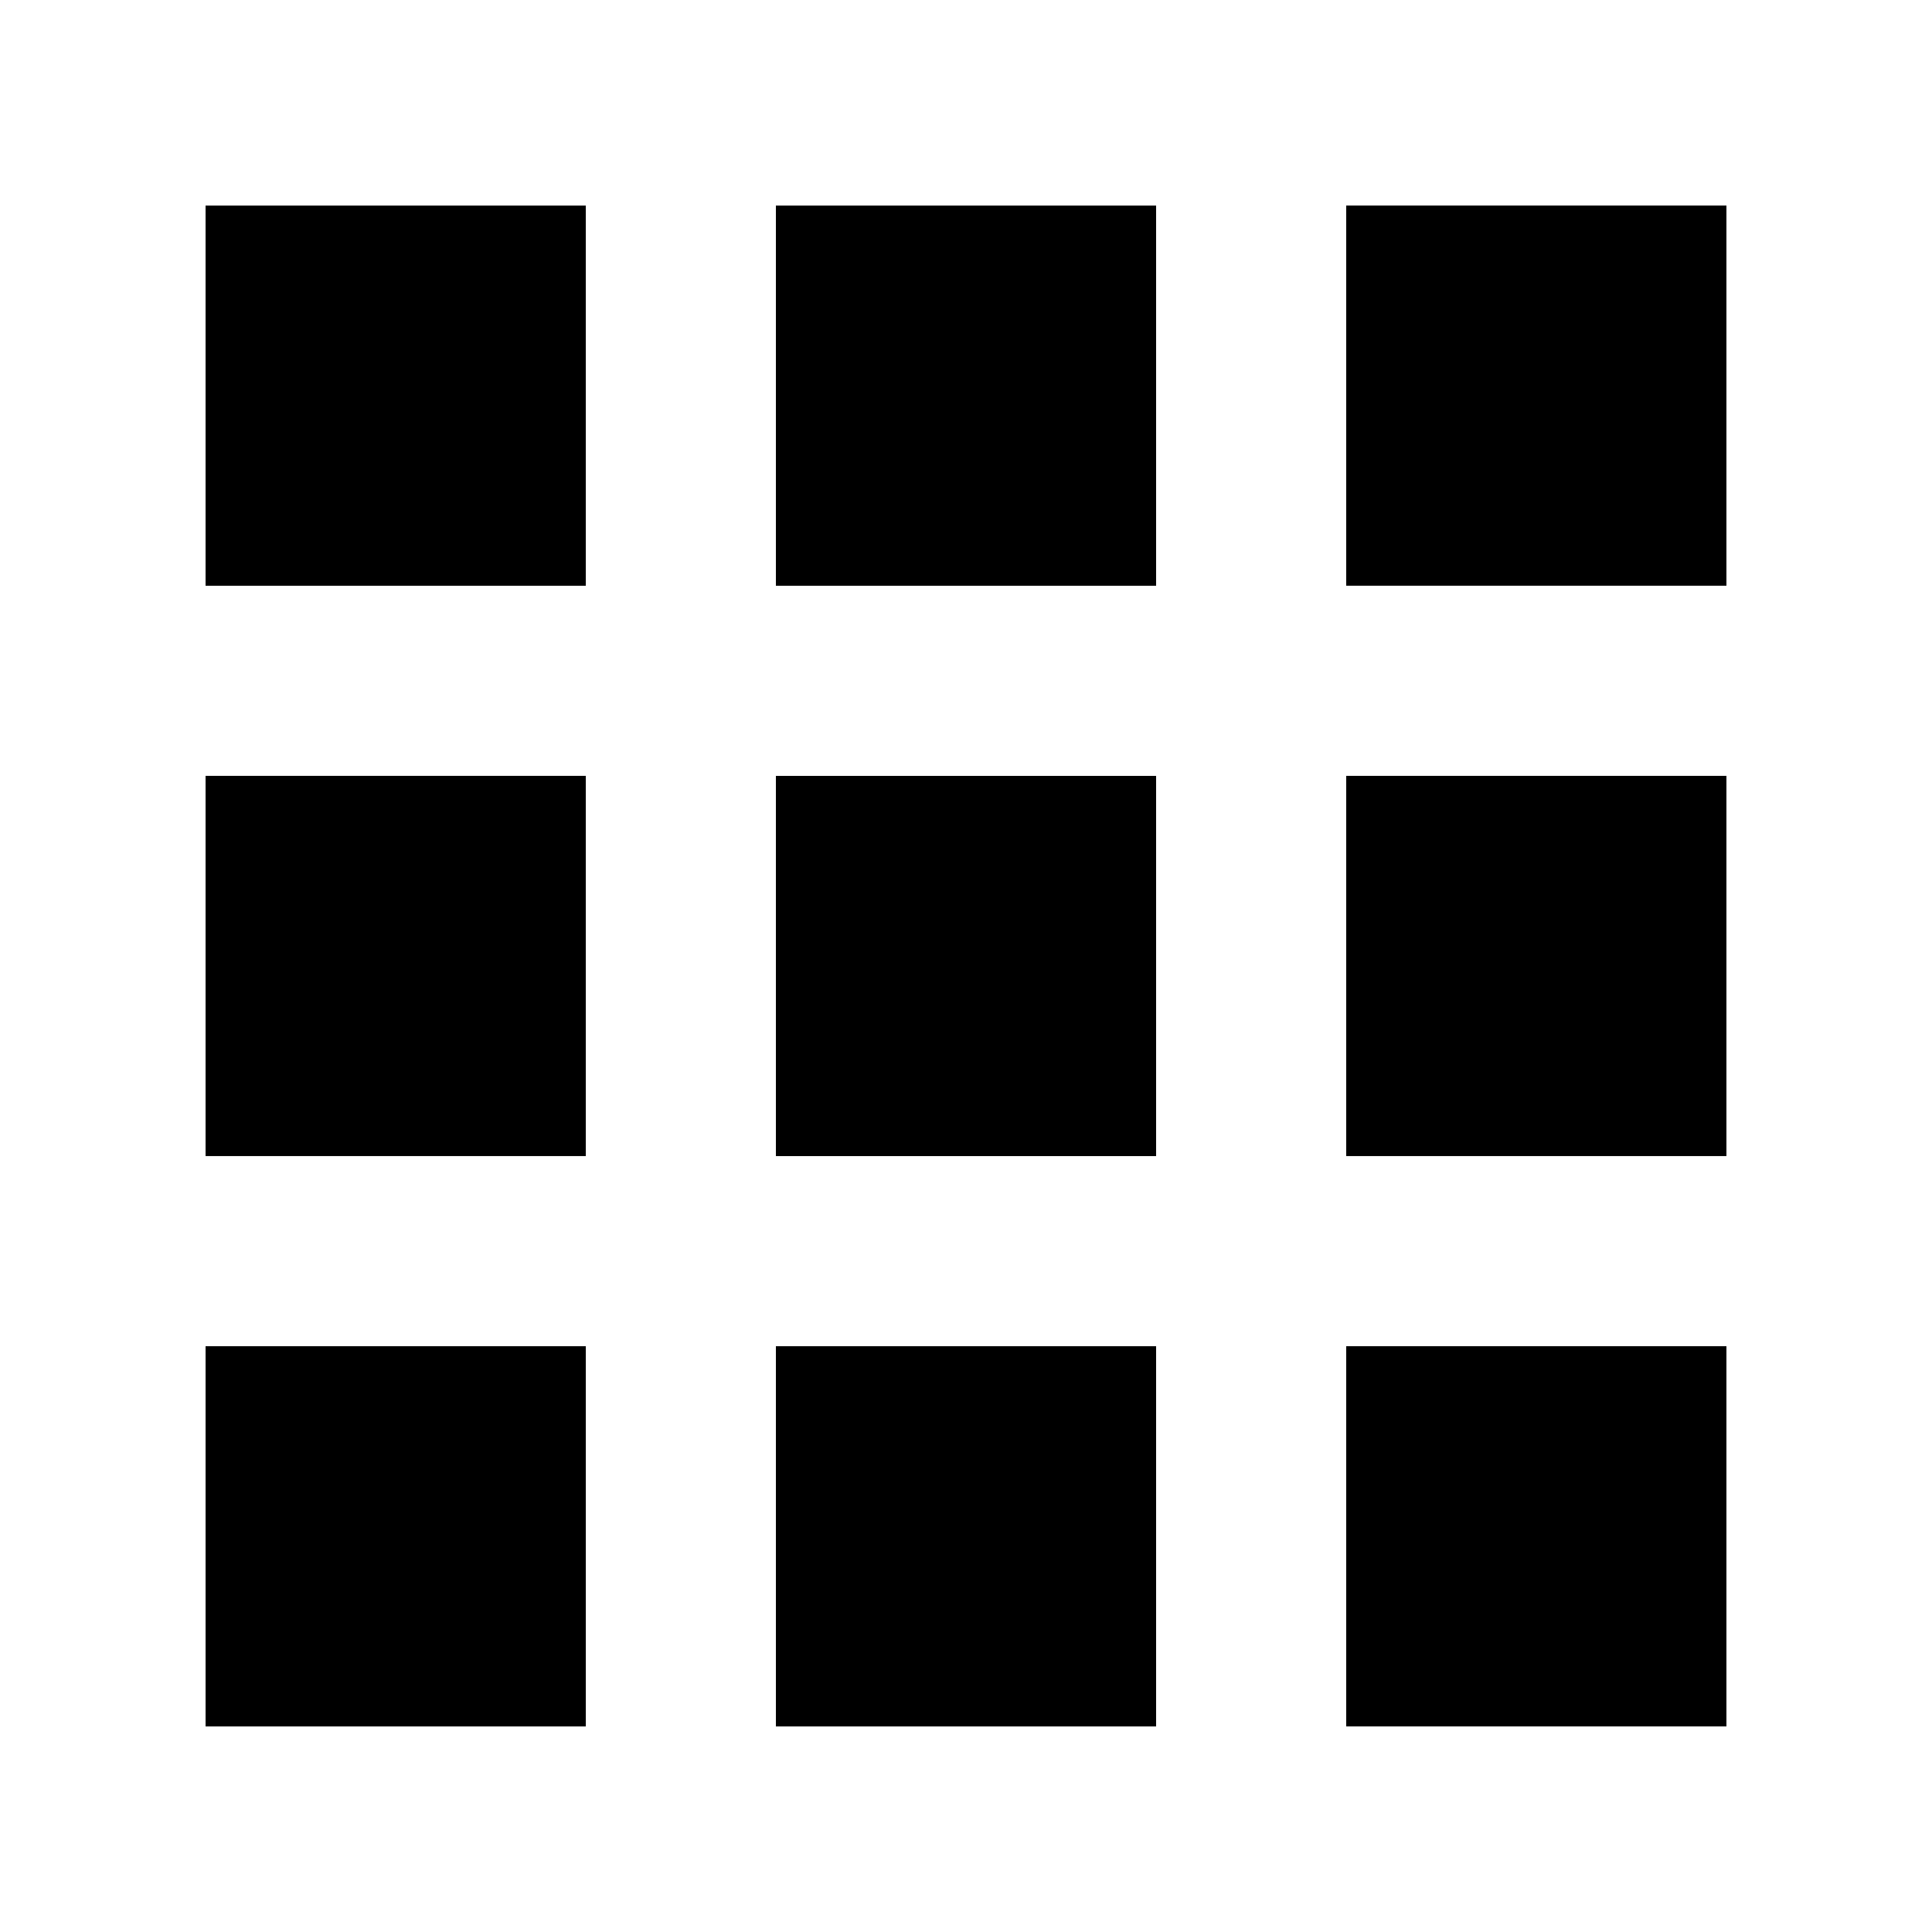
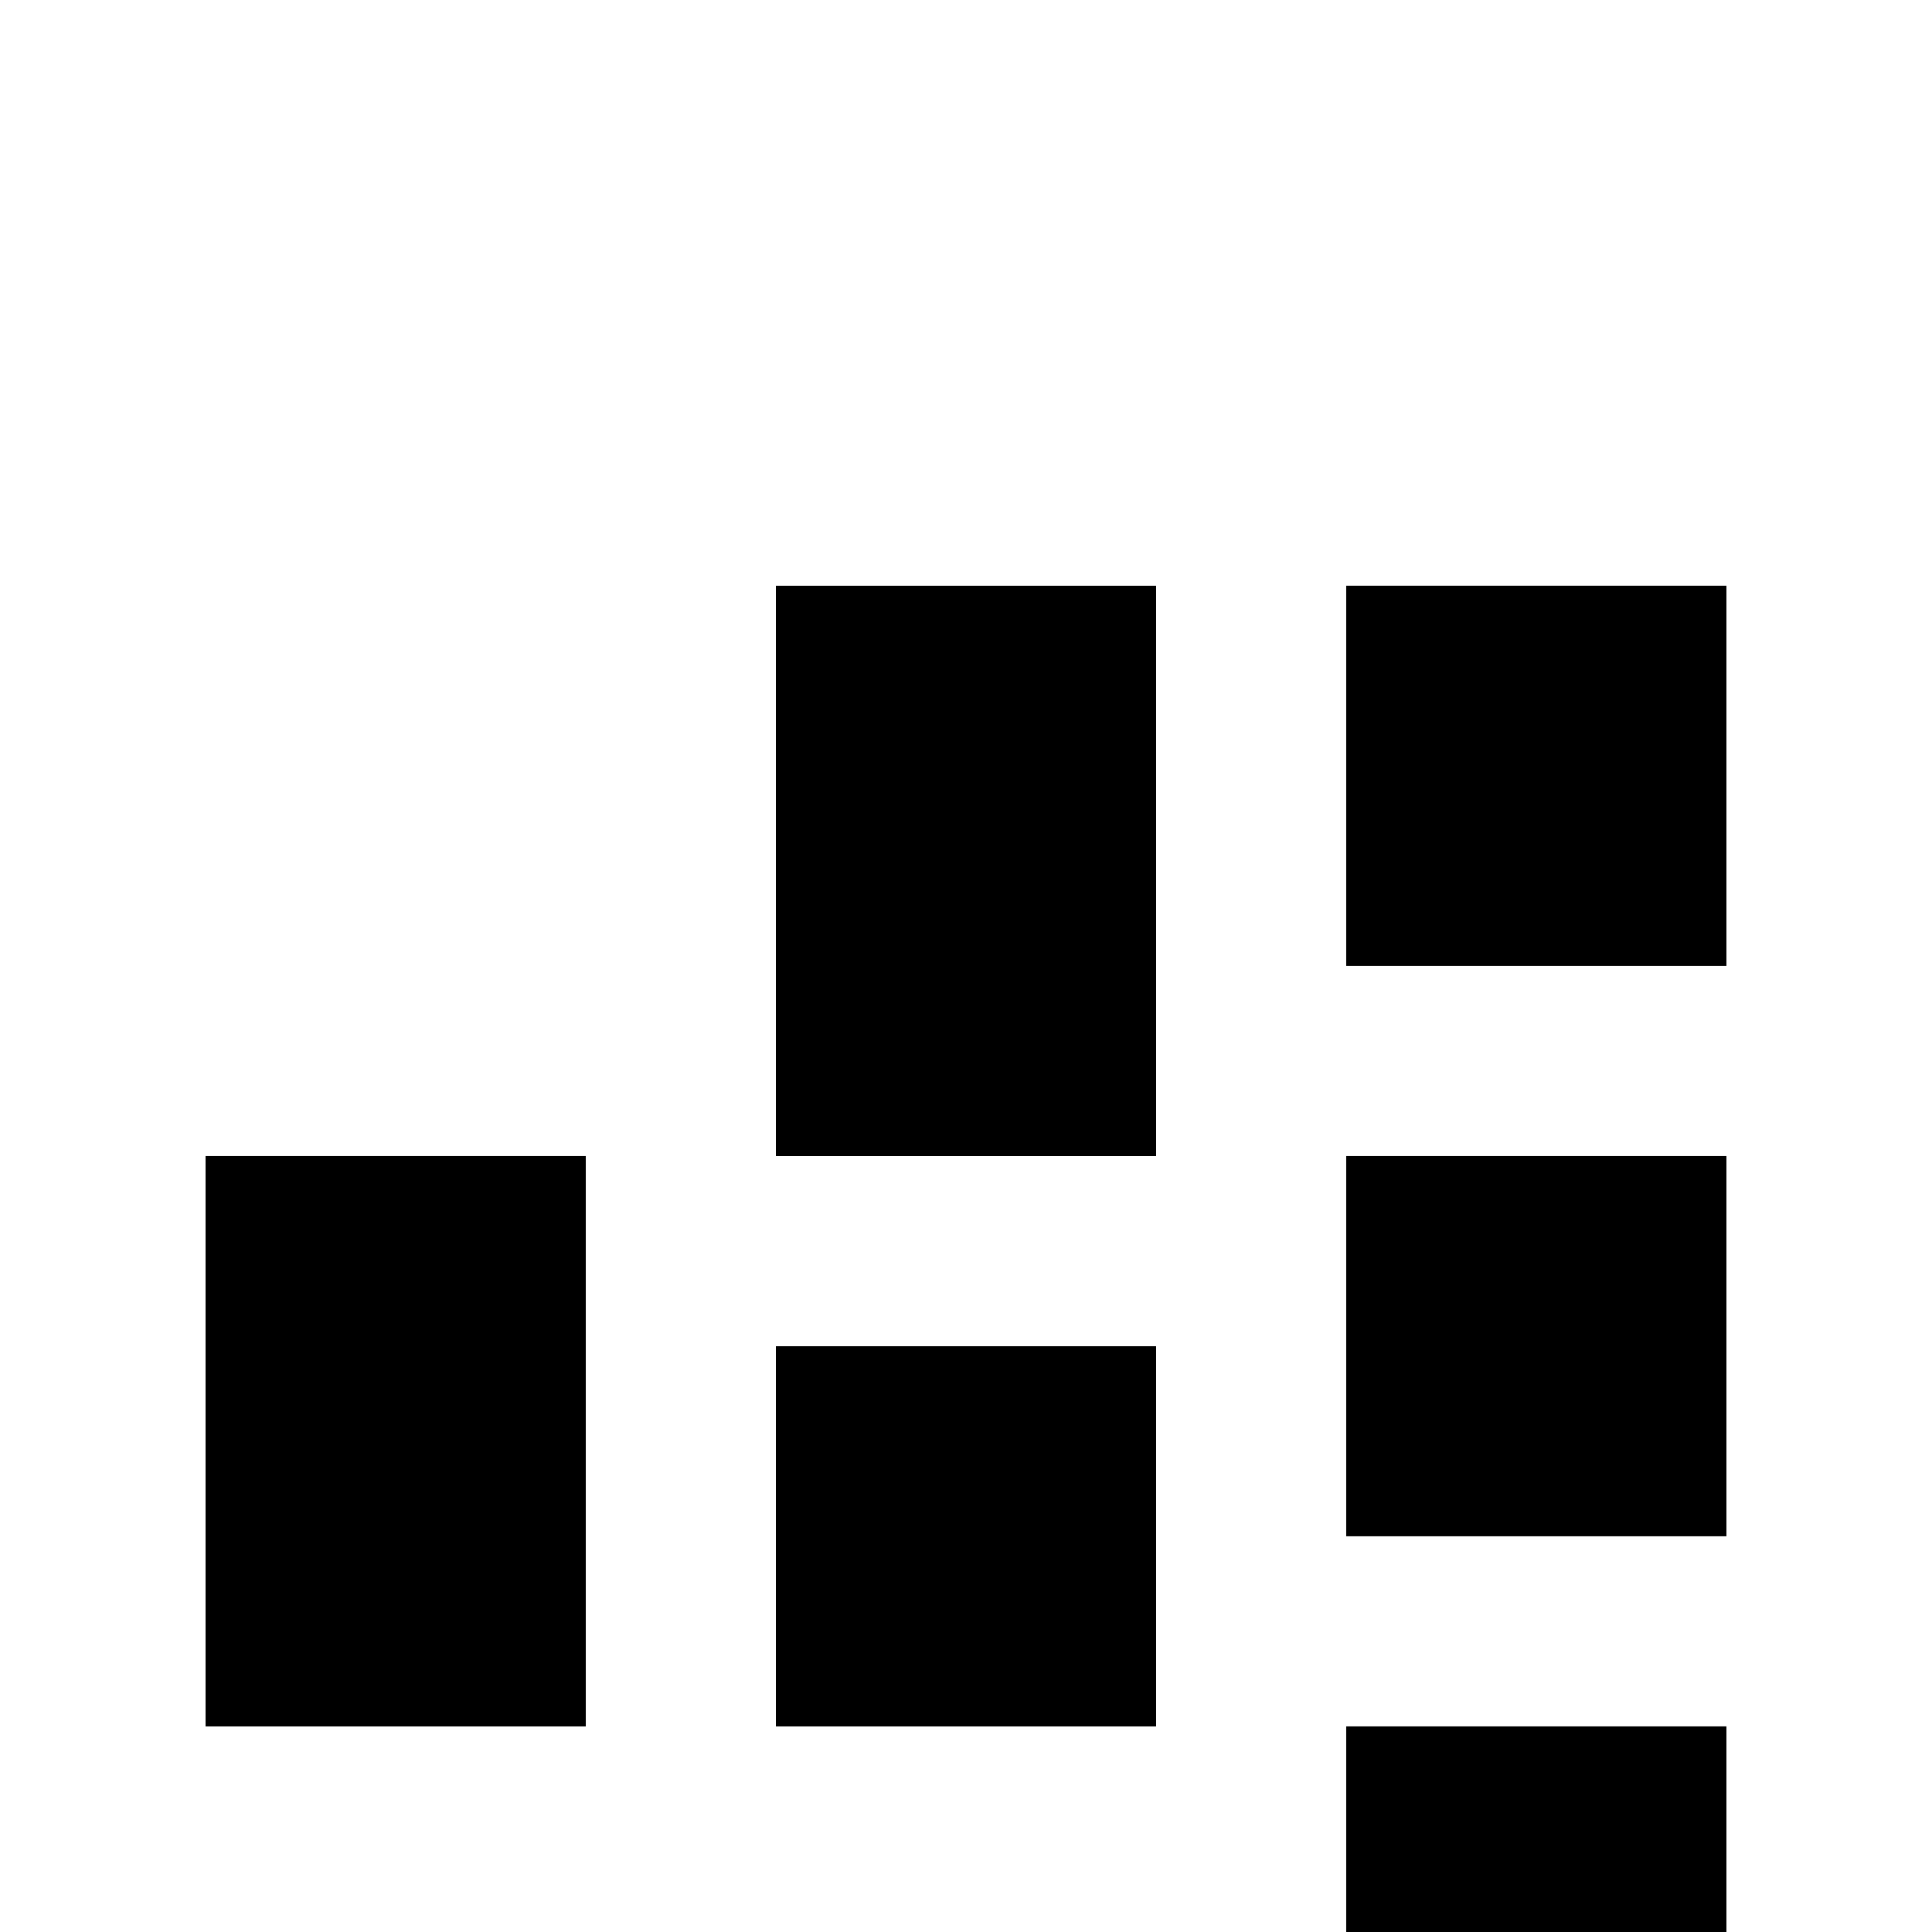
<svg xmlns="http://www.w3.org/2000/svg" fill="#000000" width="800px" height="800px" version="1.1" viewBox="144 144 512 512">
-   <path d="m450.38 349.62h-100.76v100.76h100.76v-100.76m-151.14 151.14h-100.76v100.76h100.76v-100.76m50.379 0v100.76h100.76v-100.76h-100.76m-151.14-302.29v100.76h100.76v-100.76h-100.76m100.76 151.14h-100.76v100.76h100.76v-100.76m151.14-50.379v-100.76h-100.76v100.76h100.76m151.14 151.14v-100.76h-100.76v100.76h100.76m0 151.14v-100.76h-100.76v100.76h100.76m0-302.29v-100.76h-100.76v100.76z" />
+   <path d="m450.38 349.62h-100.76v100.76h100.76v-100.76m-151.14 151.14h-100.76v100.76h100.76v-100.76m50.379 0v100.76h100.76v-100.76h-100.76m-151.14-302.29v100.76h100.76h-100.76m100.76 151.14h-100.76v100.76h100.76v-100.76m151.14-50.379v-100.76h-100.76v100.76h100.76m151.14 151.14v-100.76h-100.76v100.76h100.76m0 151.14v-100.76h-100.76v100.76h100.76m0-302.29v-100.76h-100.76v100.76z" />
</svg>